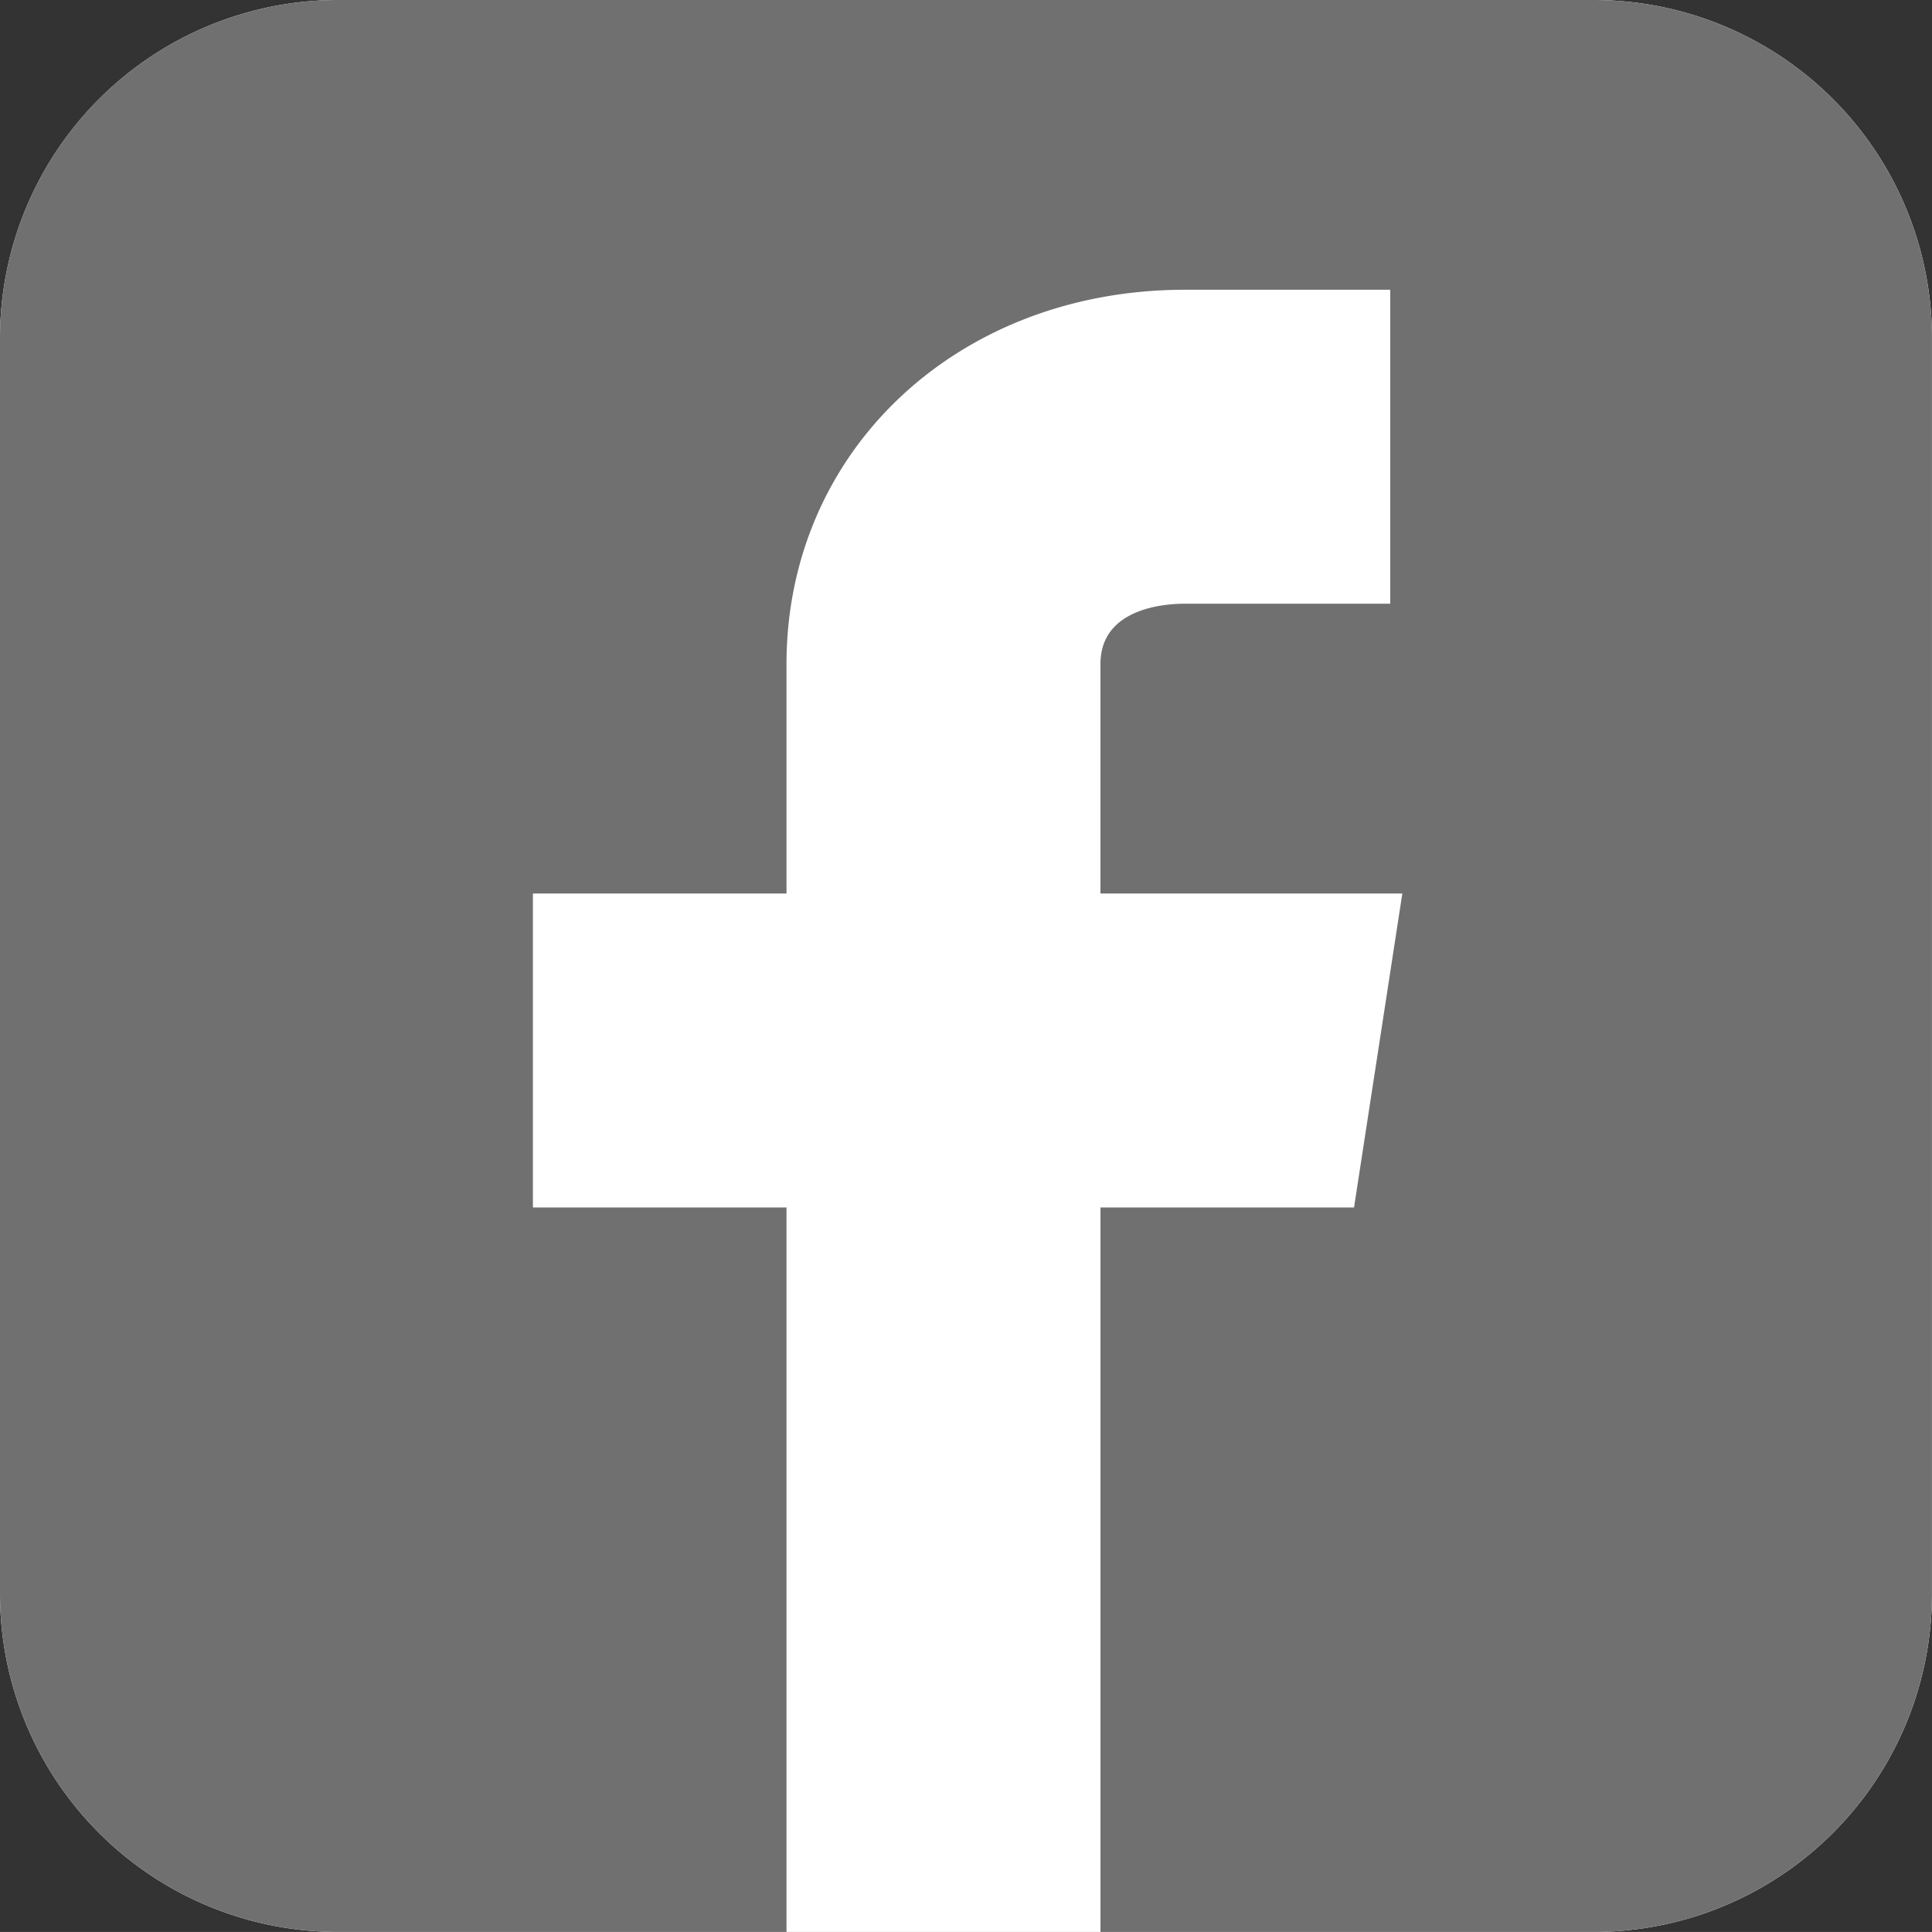
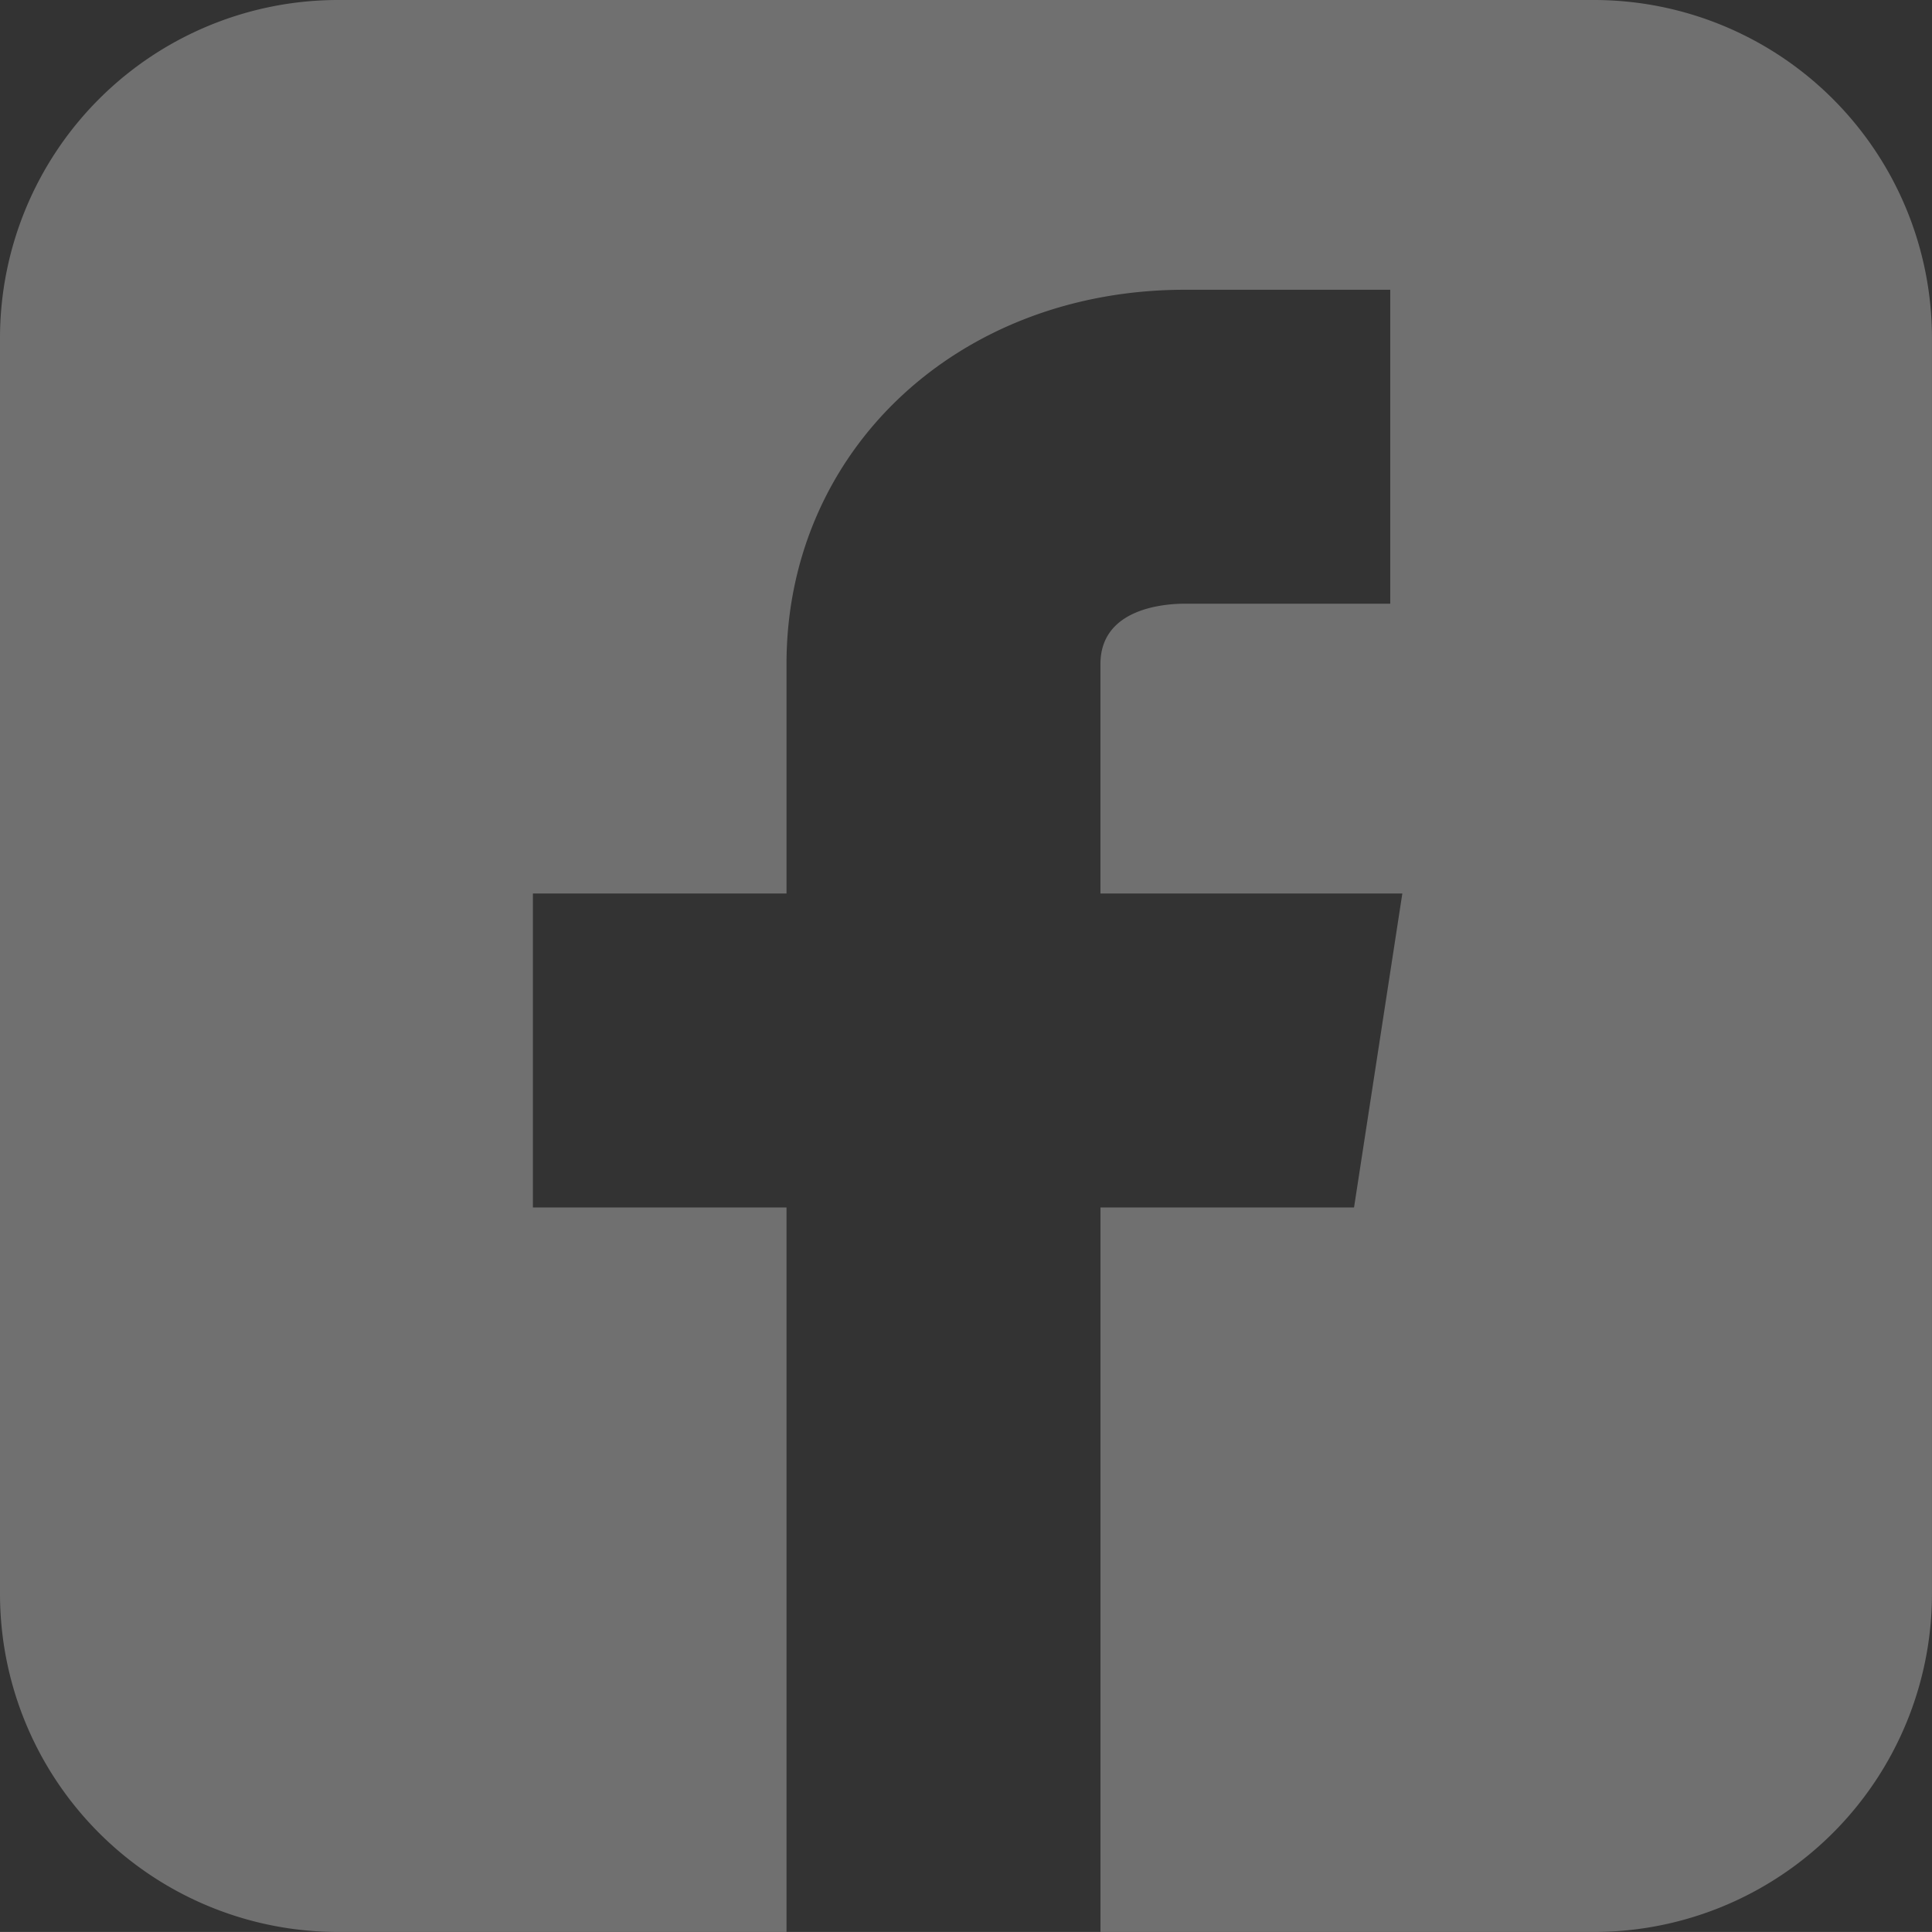
<svg xmlns="http://www.w3.org/2000/svg" id="グループ_140" data-name="グループ 140" width="50.001" height="50" viewBox="0 0 50.001 50">
  <rect x="0" y="0" width="50.001" height="50" fill="#333333" stroke="none" />
-   <path id="パス_311" data-name="パス 311" d="M41.25,0H8.75A8.75,8.75,0,0,0,0,8.75v32.5A8.75,8.75,0,0,0,8.75,50h32.5A8.751,8.751,0,0,0,50,41.25V8.75A8.75,8.75,0,0,0,41.25,0ZM28.48,50h0Z" transform="translate(50 50) rotate(180)" fill="#fff" />
  <path id="パス_265" data-name="パス 265" d="M484.215,133.824h-32.5a8.75,8.75,0,0,0-8.75,8.75v32.5a8.75,8.75,0,0,0,8.75,8.75h32.5a8.751,8.751,0,0,0,8.75-8.75v-32.5A8.75,8.75,0,0,0,484.215,133.824Zm-6.207,31.25h-6.562v18.75H463.32v-18.75h-6.563v-8.125h6.563v-5.938c0-5.523,4.43-9.688,10.313-9.688h5.312v8.125h-5.312c-.516,0-2.188.109-2.188,1.563v5.938h7.813Z" transform="translate(-442.965 -133.824)" fill="#707070" />
</svg>